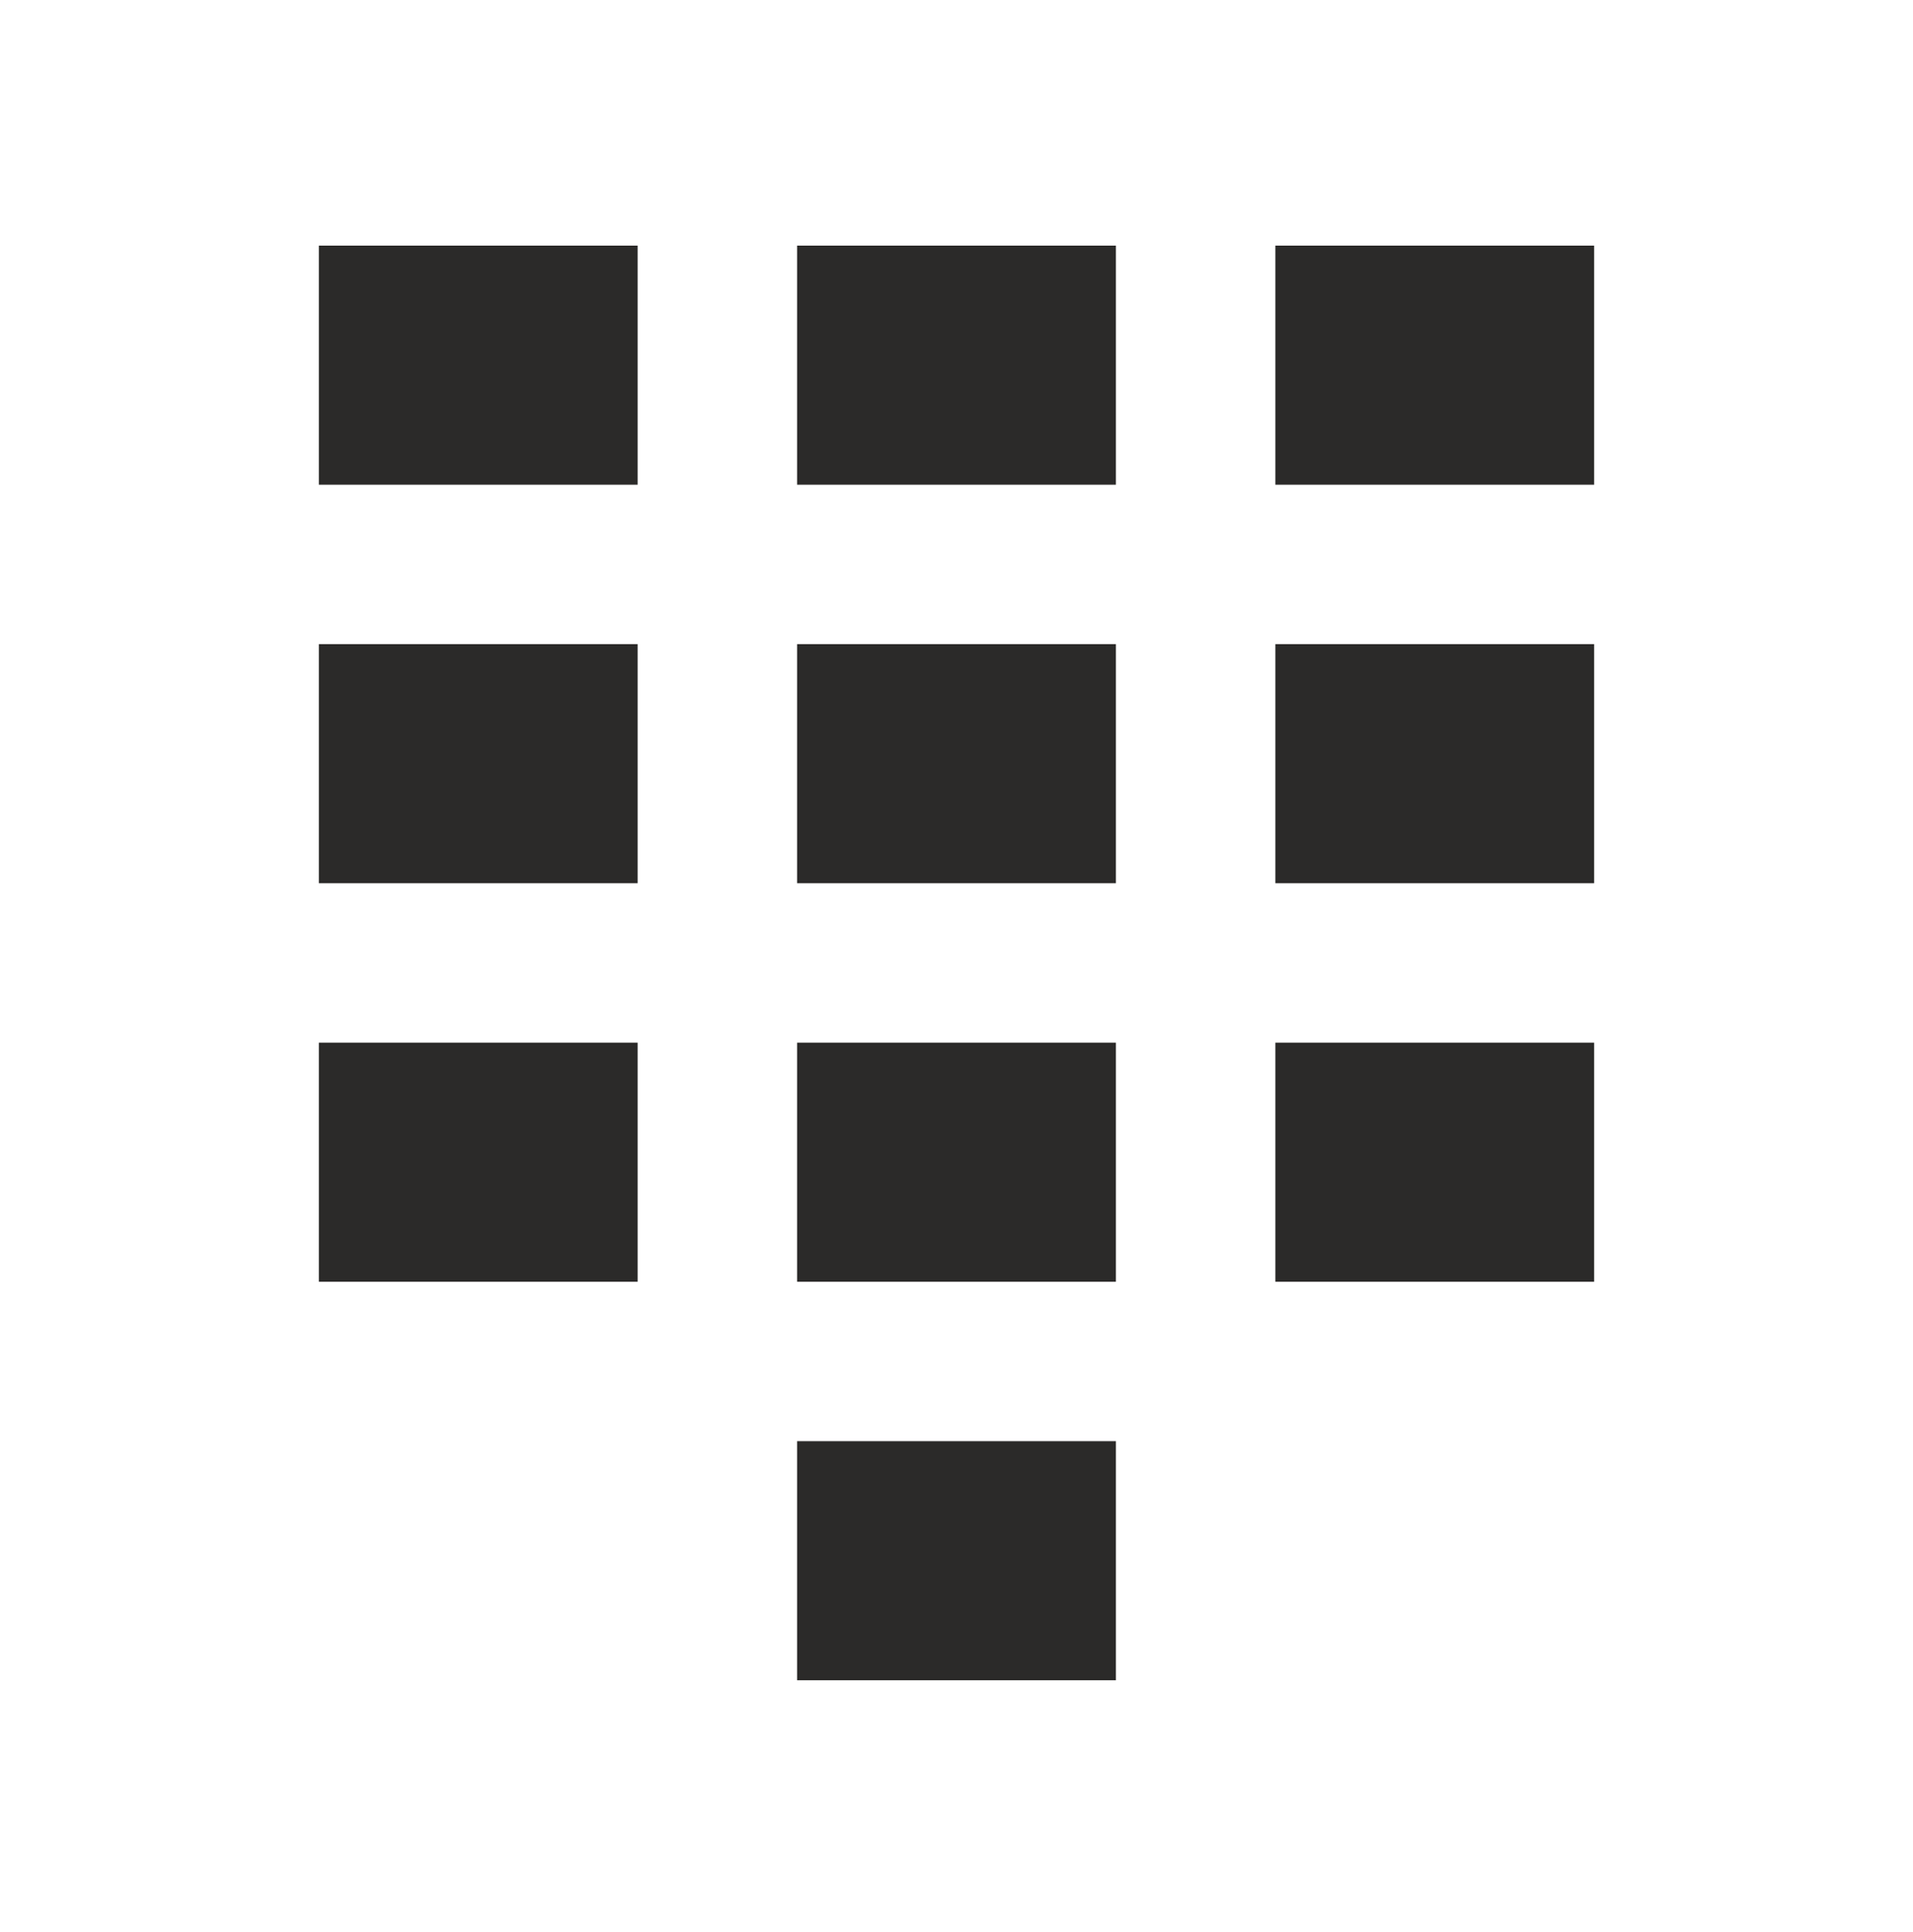
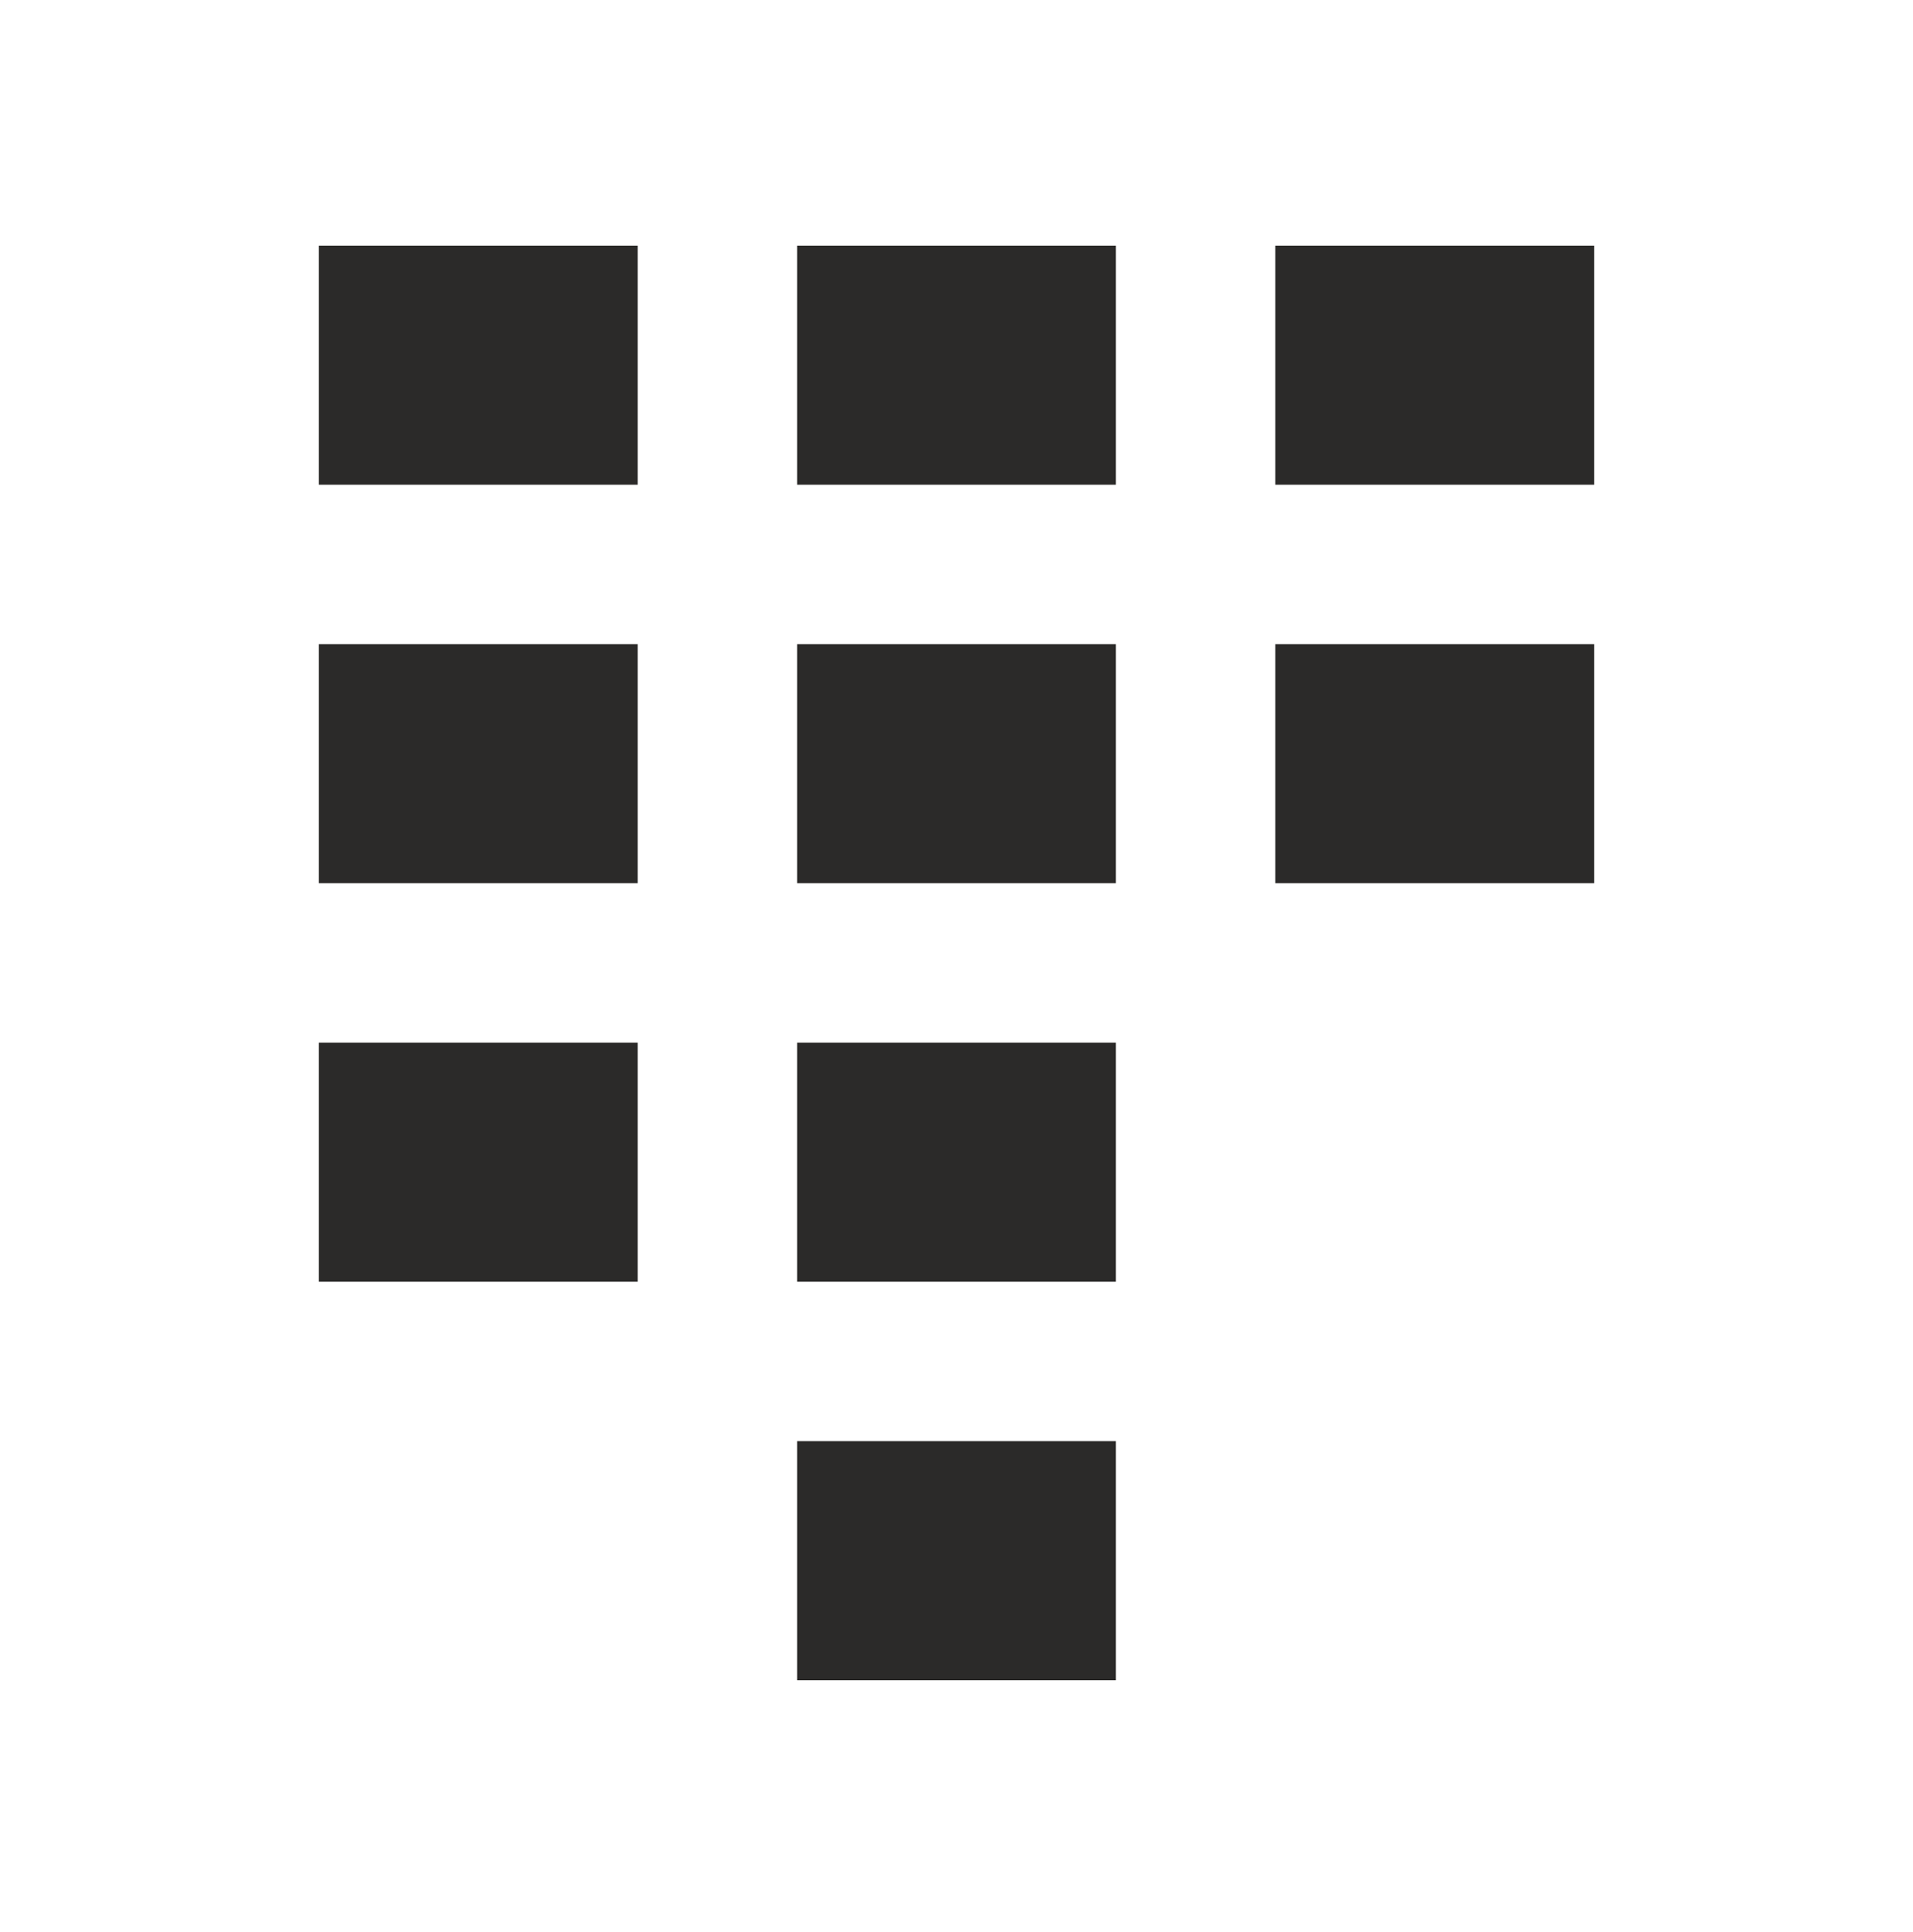
<svg xmlns="http://www.w3.org/2000/svg" width="100" height="101" viewBox="0 0 100 101" fill="none">
-   <path d="M41.667 12.84H58.333V25.34H41.667V12.84ZM41.667 33.673H58.333V46.173H41.667V33.673ZM41.667 54.507H58.333V67.007H41.667V54.507ZM66.667 12.84H83.333V25.34H66.667V12.84ZM66.667 33.673H83.333V46.173H66.667V33.673ZM66.667 54.507H83.333V67.007H66.667V54.507ZM16.667 12.84H33.333V25.34H16.667V12.84ZM16.667 33.673H33.333V46.173H16.667V33.673ZM16.667 54.507H33.333V67.007H16.667V54.507ZM41.667 75.34H58.333V87.84H41.667V75.34Z" fill="#2B2A29" />
+   <path d="M41.667 12.84H58.333V25.34H41.667V12.84ZM41.667 33.673H58.333V46.173H41.667V33.673ZM41.667 54.507H58.333V67.007H41.667V54.507ZM66.667 12.84H83.333V25.34H66.667V12.84ZM66.667 33.673H83.333V46.173H66.667V33.673ZM66.667 54.507V67.007H66.667V54.507ZM16.667 12.84H33.333V25.34H16.667V12.84ZM16.667 33.673H33.333V46.173H16.667V33.673ZM16.667 54.507H33.333V67.007H16.667V54.507ZM41.667 75.34H58.333V87.84H41.667V75.34Z" fill="#2B2A29" />
</svg>